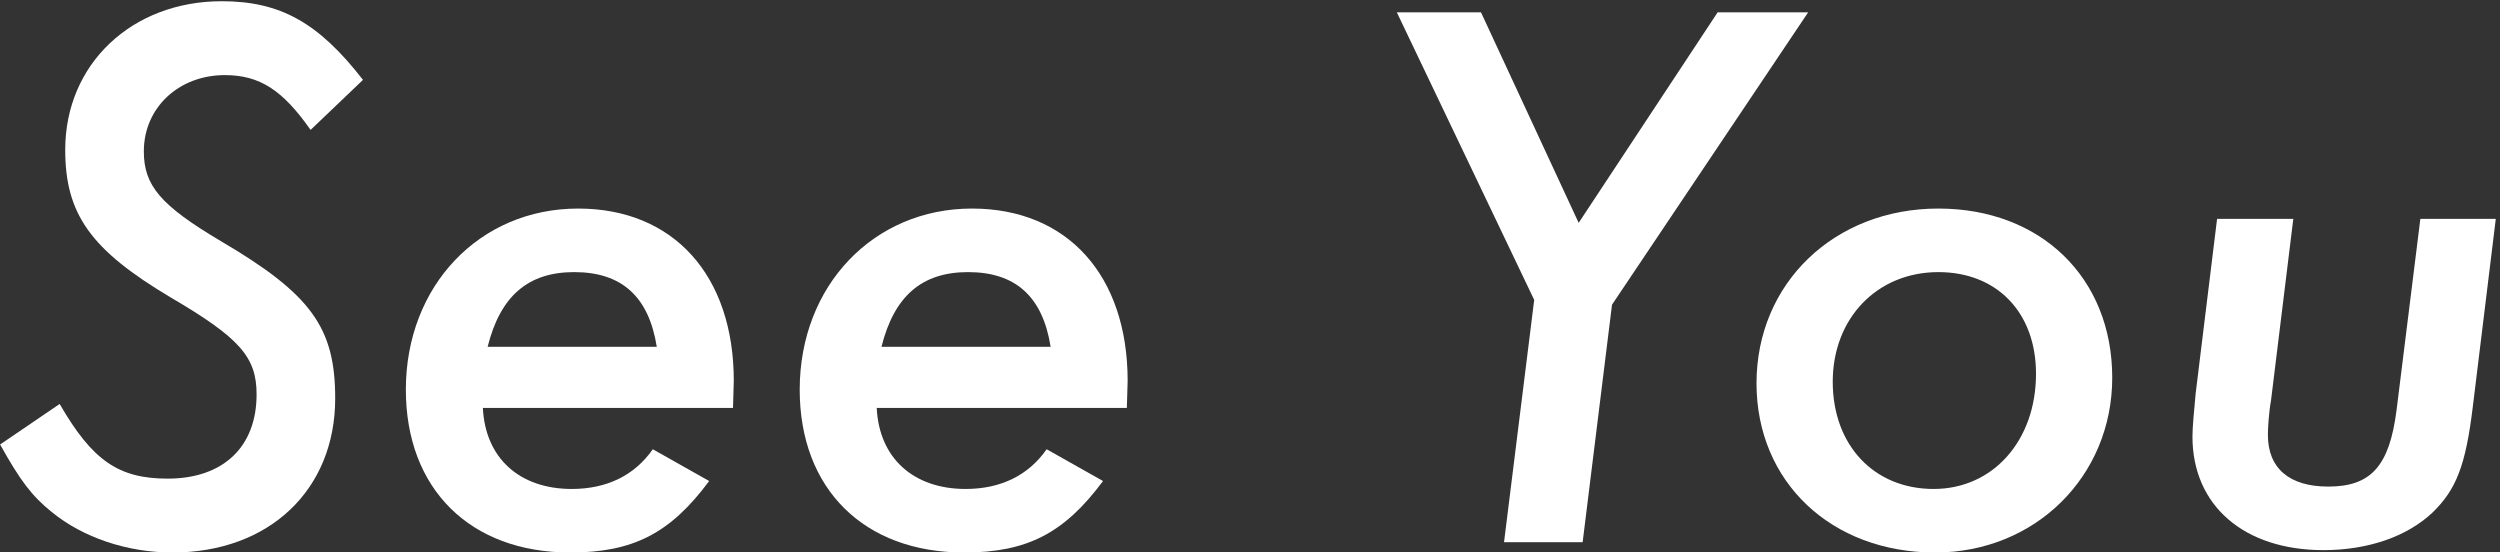
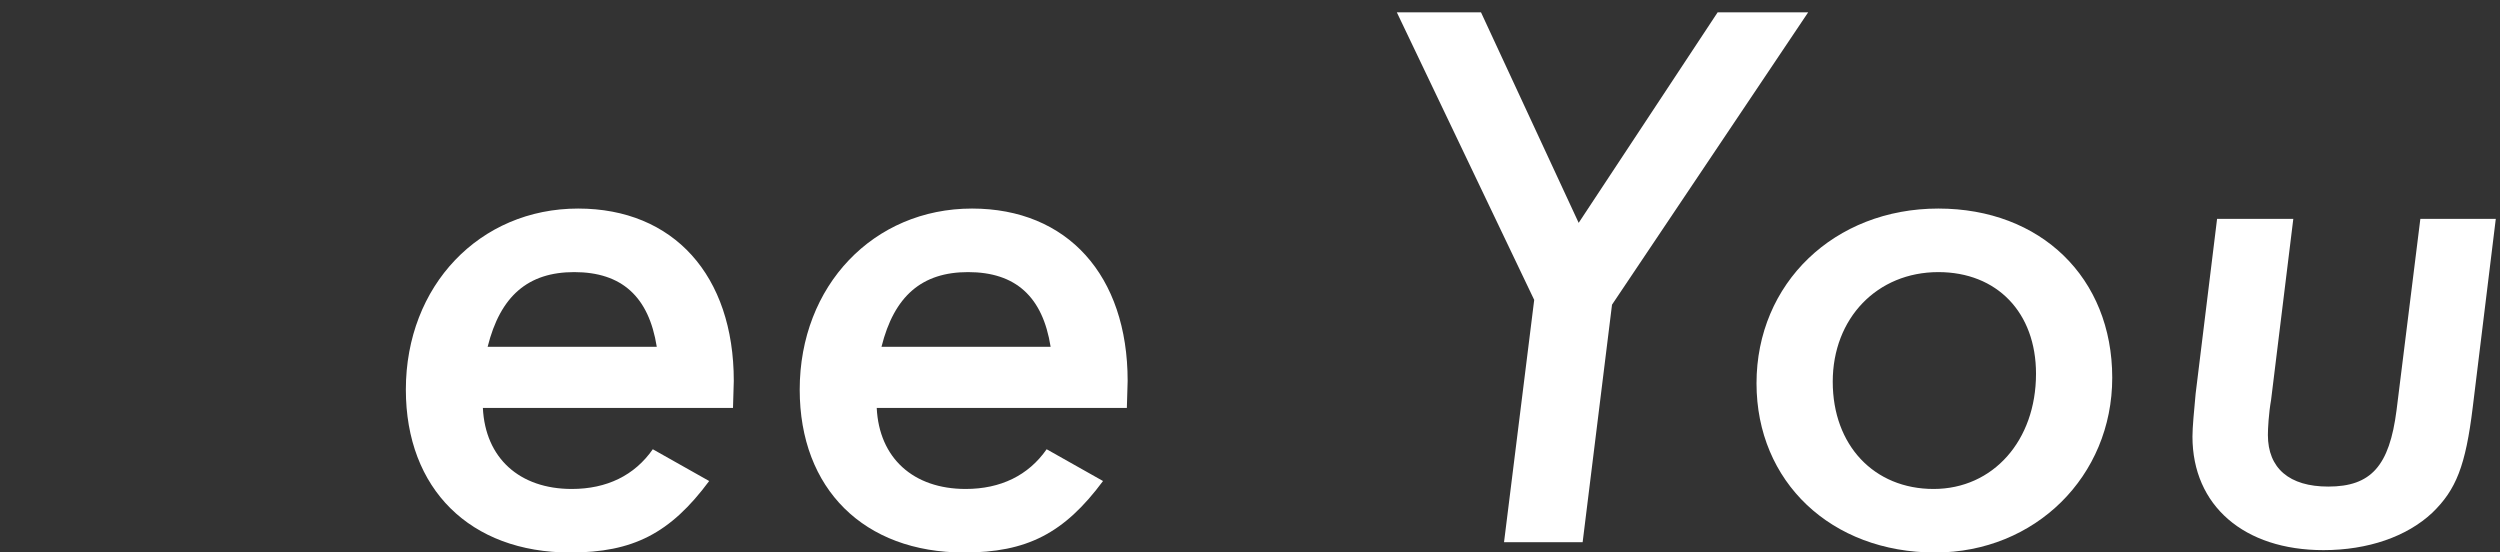
<svg xmlns="http://www.w3.org/2000/svg" width="100%" height="100%" viewBox="0 0 403 89" version="1.1" xml:space="preserve" style="fill-rule:evenodd;clip-rule:evenodd;stroke-linejoin:round;stroke-miterlimit:2;">
  <rect x="0" y="0" width="403" height="89" fill="#333333" stroke="none" />
  <g transform="matrix(1,0,0,1,-2952.83,-505.66)">
    <g transform="matrix(0.997,0,0,1.119,1839.43,-4.449)">
      <g transform="matrix(1.003,0,0,0.894,-1856.25,60.636)">
        <g transform="matrix(128,0,0,128,2960.67,529.453)">
-           <path d="M0.484,-0.582C0.428,-0.654 0.38,-0.681 0.306,-0.681C0.193,-0.681 0.109,-0.602 0.109,-0.494C0.109,-0.413 0.141,-0.368 0.242,-0.308C0.329,-0.257 0.35,-0.233 0.35,-0.186C0.35,-0.12 0.308,-0.08 0.238,-0.08C0.176,-0.08 0.143,-0.103 0.102,-0.174L0.027,-0.123C0.052,-0.078 0.067,-0.058 0.092,-0.038C0.131,-0.006 0.187,0.013 0.244,0.013C0.366,0.013 0.449,-0.066 0.449,-0.181C0.449,-0.27 0.419,-0.312 0.305,-0.379C0.229,-0.424 0.208,-0.449 0.208,-0.492C0.208,-0.547 0.252,-0.588 0.31,-0.588C0.354,-0.588 0.383,-0.569 0.418,-0.519L0.484,-0.582Z" style="fill:white;fill-rule:nonzero;" />
-         </g>
+           </g>
        <g transform="matrix(128,0,0,128,3024.54,529.453)">
          <path d="M0.451,-0.169L0.452,-0.203C0.452,-0.336 0.376,-0.42 0.256,-0.42C0.132,-0.42 0.039,-0.323 0.039,-0.192C0.039,-0.067 0.12,0.013 0.246,0.013C0.325,0.013 0.372,-0.011 0.421,-0.077L0.35,-0.117C0.327,-0.084 0.292,-0.067 0.248,-0.067C0.182,-0.067 0.139,-0.106 0.136,-0.169L0.451,-0.169ZM0.142,-0.246C0.158,-0.31 0.193,-0.34 0.251,-0.34C0.311,-0.34 0.345,-0.309 0.355,-0.246L0.142,-0.246Z" style="fill:white;fill-rule:nonzero;" />
        </g>
        <g transform="matrix(128,0,0,128,3088.03,529.453)">
-           <path d="M0.451,-0.169L0.452,-0.203C0.452,-0.336 0.376,-0.42 0.256,-0.42C0.132,-0.42 0.039,-0.323 0.039,-0.192C0.039,-0.067 0.12,0.013 0.246,0.013C0.325,0.013 0.372,-0.011 0.421,-0.077L0.35,-0.117C0.327,-0.084 0.292,-0.067 0.248,-0.067C0.182,-0.067 0.139,-0.106 0.136,-0.169L0.451,-0.169ZM0.142,-0.246C0.158,-0.31 0.193,-0.34 0.251,-0.34C0.311,-0.34 0.345,-0.309 0.355,-0.246L0.142,-0.246Z" style="fill:white;fill-rule:nonzero;" />
+           <path d="M0.451,-0.169L0.452,-0.203C0.452,-0.336 0.376,-0.42 0.256,-0.42C0.132,-0.42 0.039,-0.323 0.039,-0.192C0.039,-0.067 0.12,0.013 0.246,0.013C0.325,0.013 0.372,-0.011 0.421,-0.077L0.35,-0.117C0.327,-0.084 0.292,-0.067 0.248,-0.067C0.182,-0.067 0.139,-0.106 0.136,-0.169L0.451,-0.169M0.142,-0.246C0.158,-0.31 0.193,-0.34 0.251,-0.34C0.311,-0.34 0.345,-0.309 0.355,-0.246L0.142,-0.246Z" style="fill:white;fill-rule:nonzero;" />
        </g>
        <g transform="matrix(128,0,0,128,3183.52,529.453)">
          <path d="M0.316,-0.299L0.563,-0.667L0.449,-0.667L0.274,-0.402L0.151,-0.667L0.045,-0.667L0.218,-0.305L0.18,0L0.279,0L0.316,-0.299Z" style="fill:white;fill-rule:nonzero;" />
        </g>
        <g transform="matrix(128,0,0,128,3242.14,529.453)">
          <path d="M0.269,-0.42C0.138,-0.42 0.04,-0.326 0.04,-0.2C0.04,-0.076 0.134,0.013 0.265,0.013C0.391,0.013 0.488,-0.083 0.488,-0.207C0.488,-0.333 0.398,-0.42 0.269,-0.42ZM0.269,-0.34C0.343,-0.34 0.392,-0.289 0.392,-0.212C0.392,-0.128 0.338,-0.067 0.263,-0.067C0.188,-0.067 0.136,-0.122 0.136,-0.202C0.136,-0.282 0.192,-0.34 0.269,-0.34Z" style="fill:white;fill-rule:nonzero;" />
        </g>
        <g transform="matrix(128,0,0,128,3310.24,529.453)">
          <path d="M0.439,-0.407L0.344,-0.407L0.314,-0.166C0.305,-0.096 0.282,-0.07 0.228,-0.07C0.179,-0.07 0.152,-0.093 0.152,-0.135C0.152,-0.143 0.153,-0.162 0.156,-0.179L0.184,-0.407L0.088,-0.407L0.061,-0.187C0.059,-0.165 0.057,-0.145 0.057,-0.133C0.057,-0.046 0.122,0.01 0.222,0.01C0.278,0.01 0.327,-0.007 0.359,-0.037C0.389,-0.066 0.401,-0.096 0.41,-0.17L0.439,-0.407Z" style="fill:white;fill-rule:nonzero;" />
        </g>
      </g>
    </g>
  </g>
</svg>